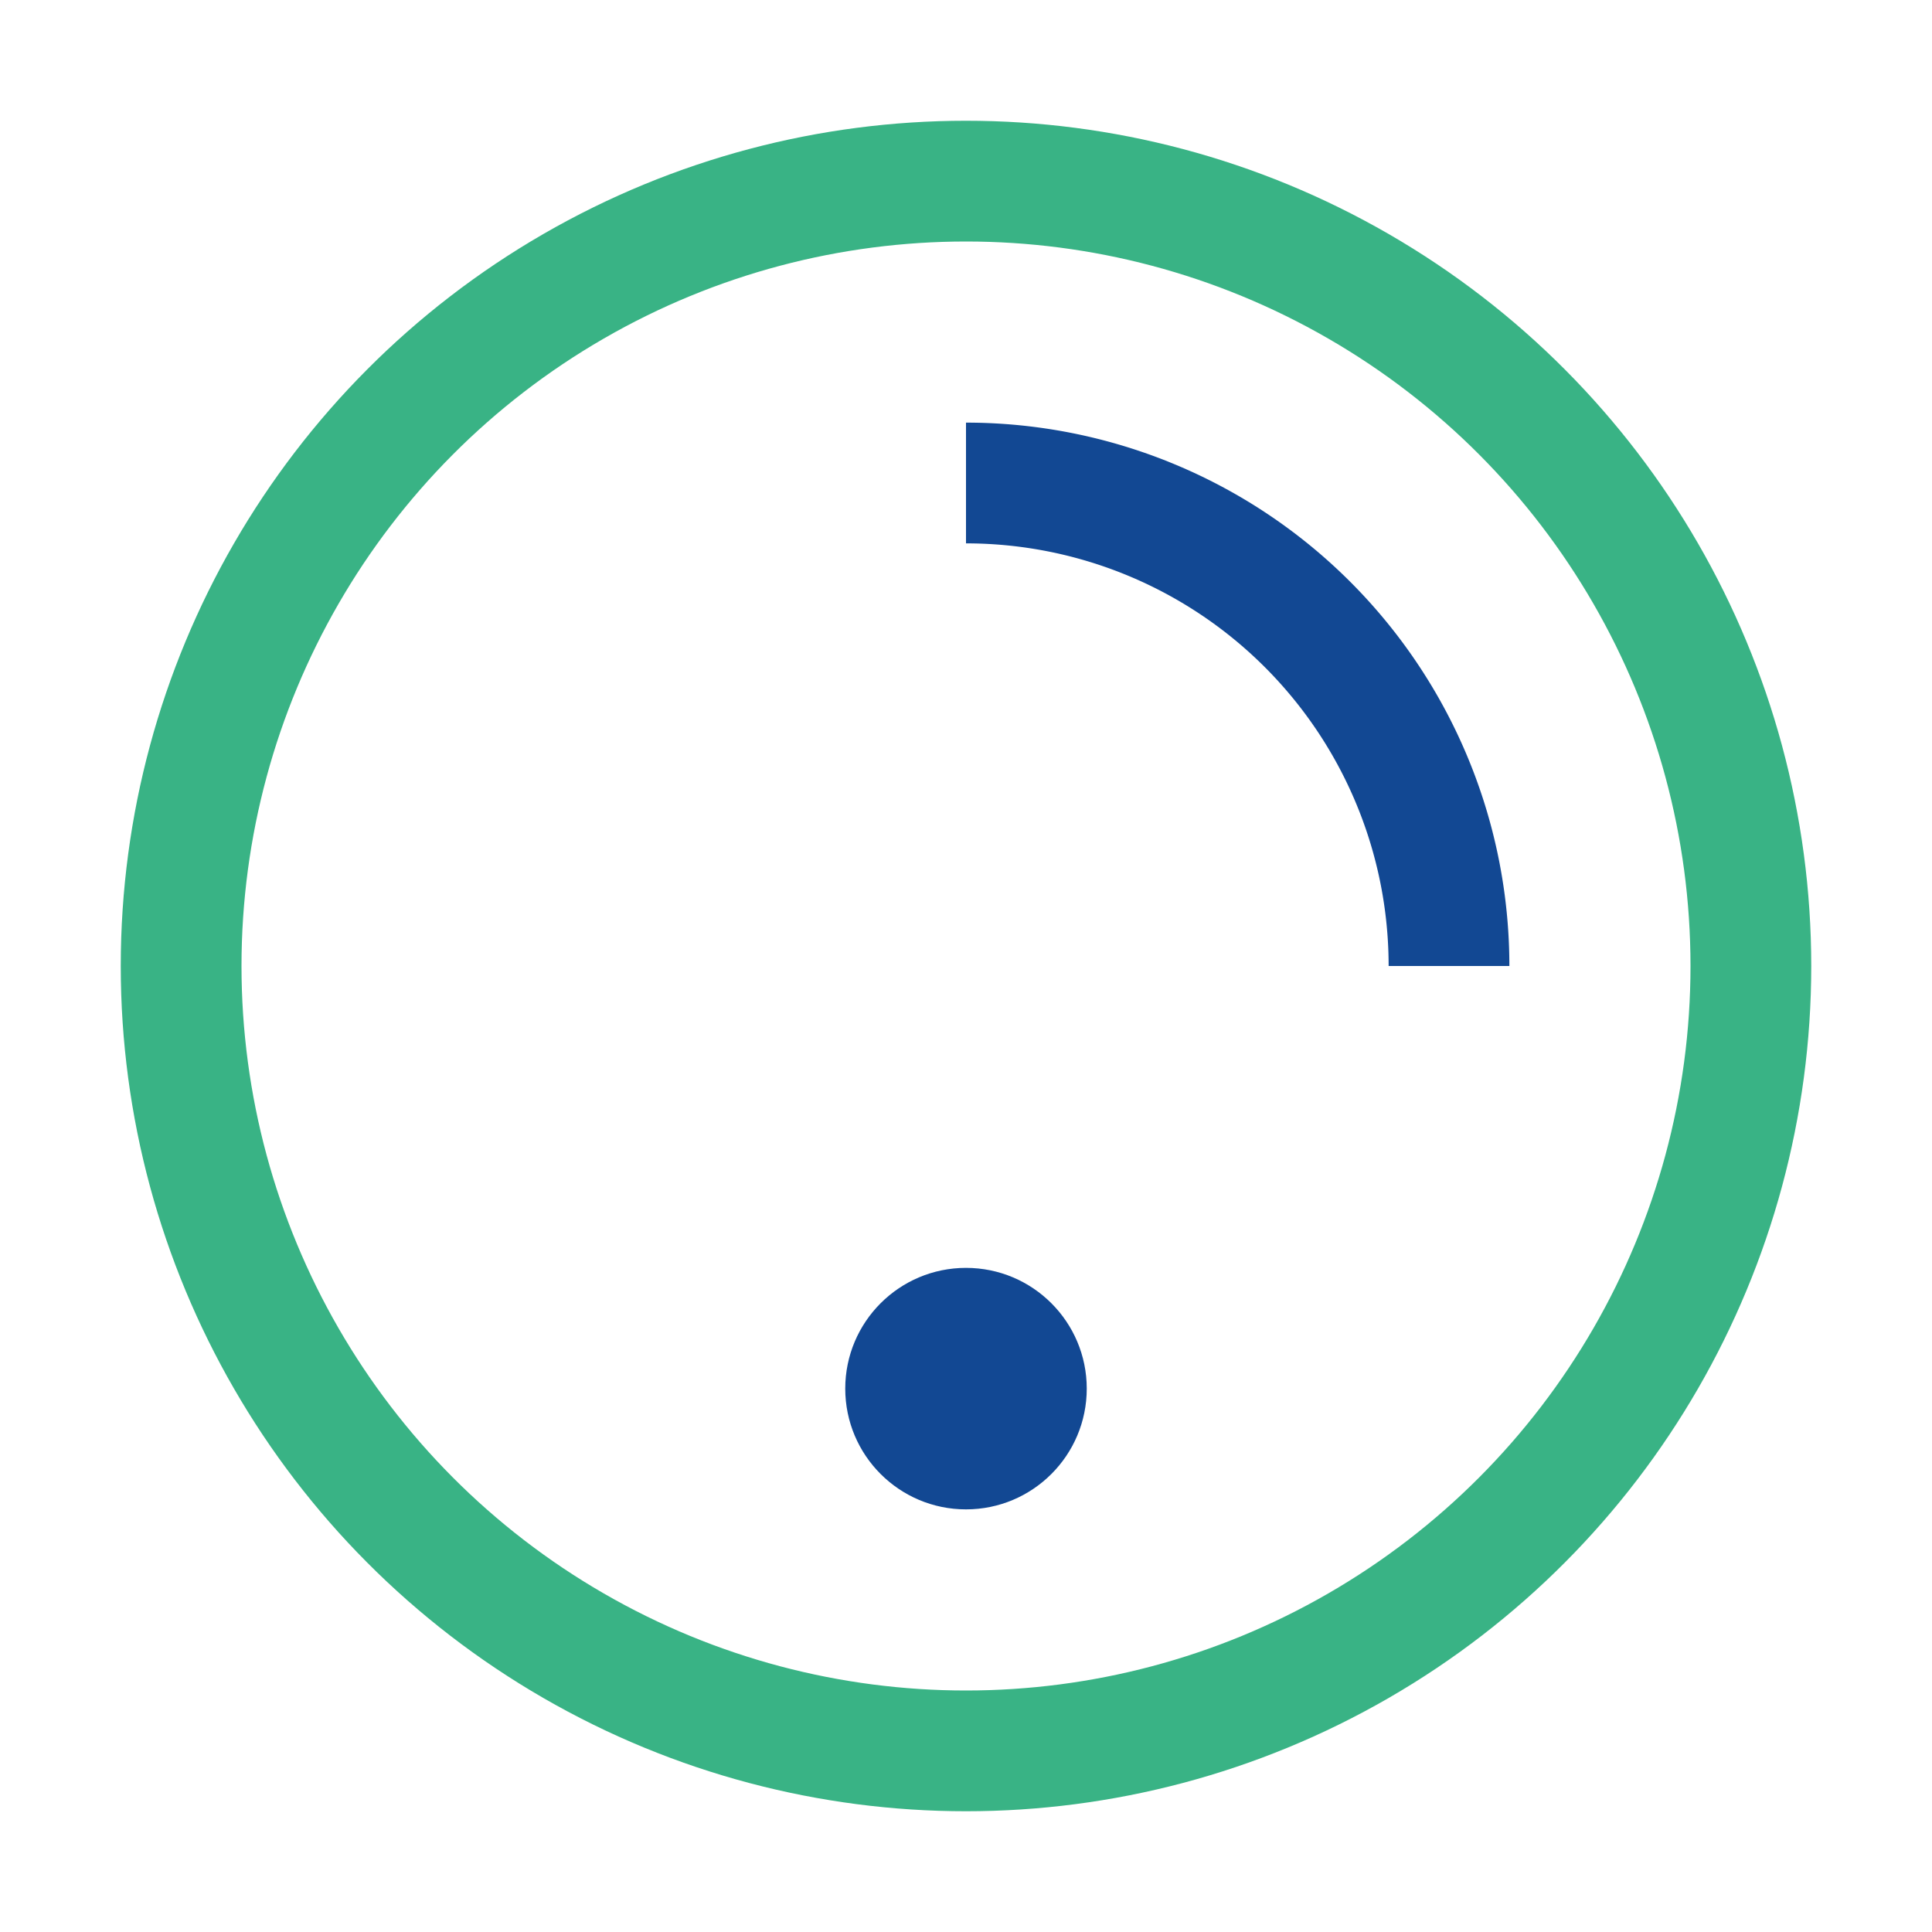
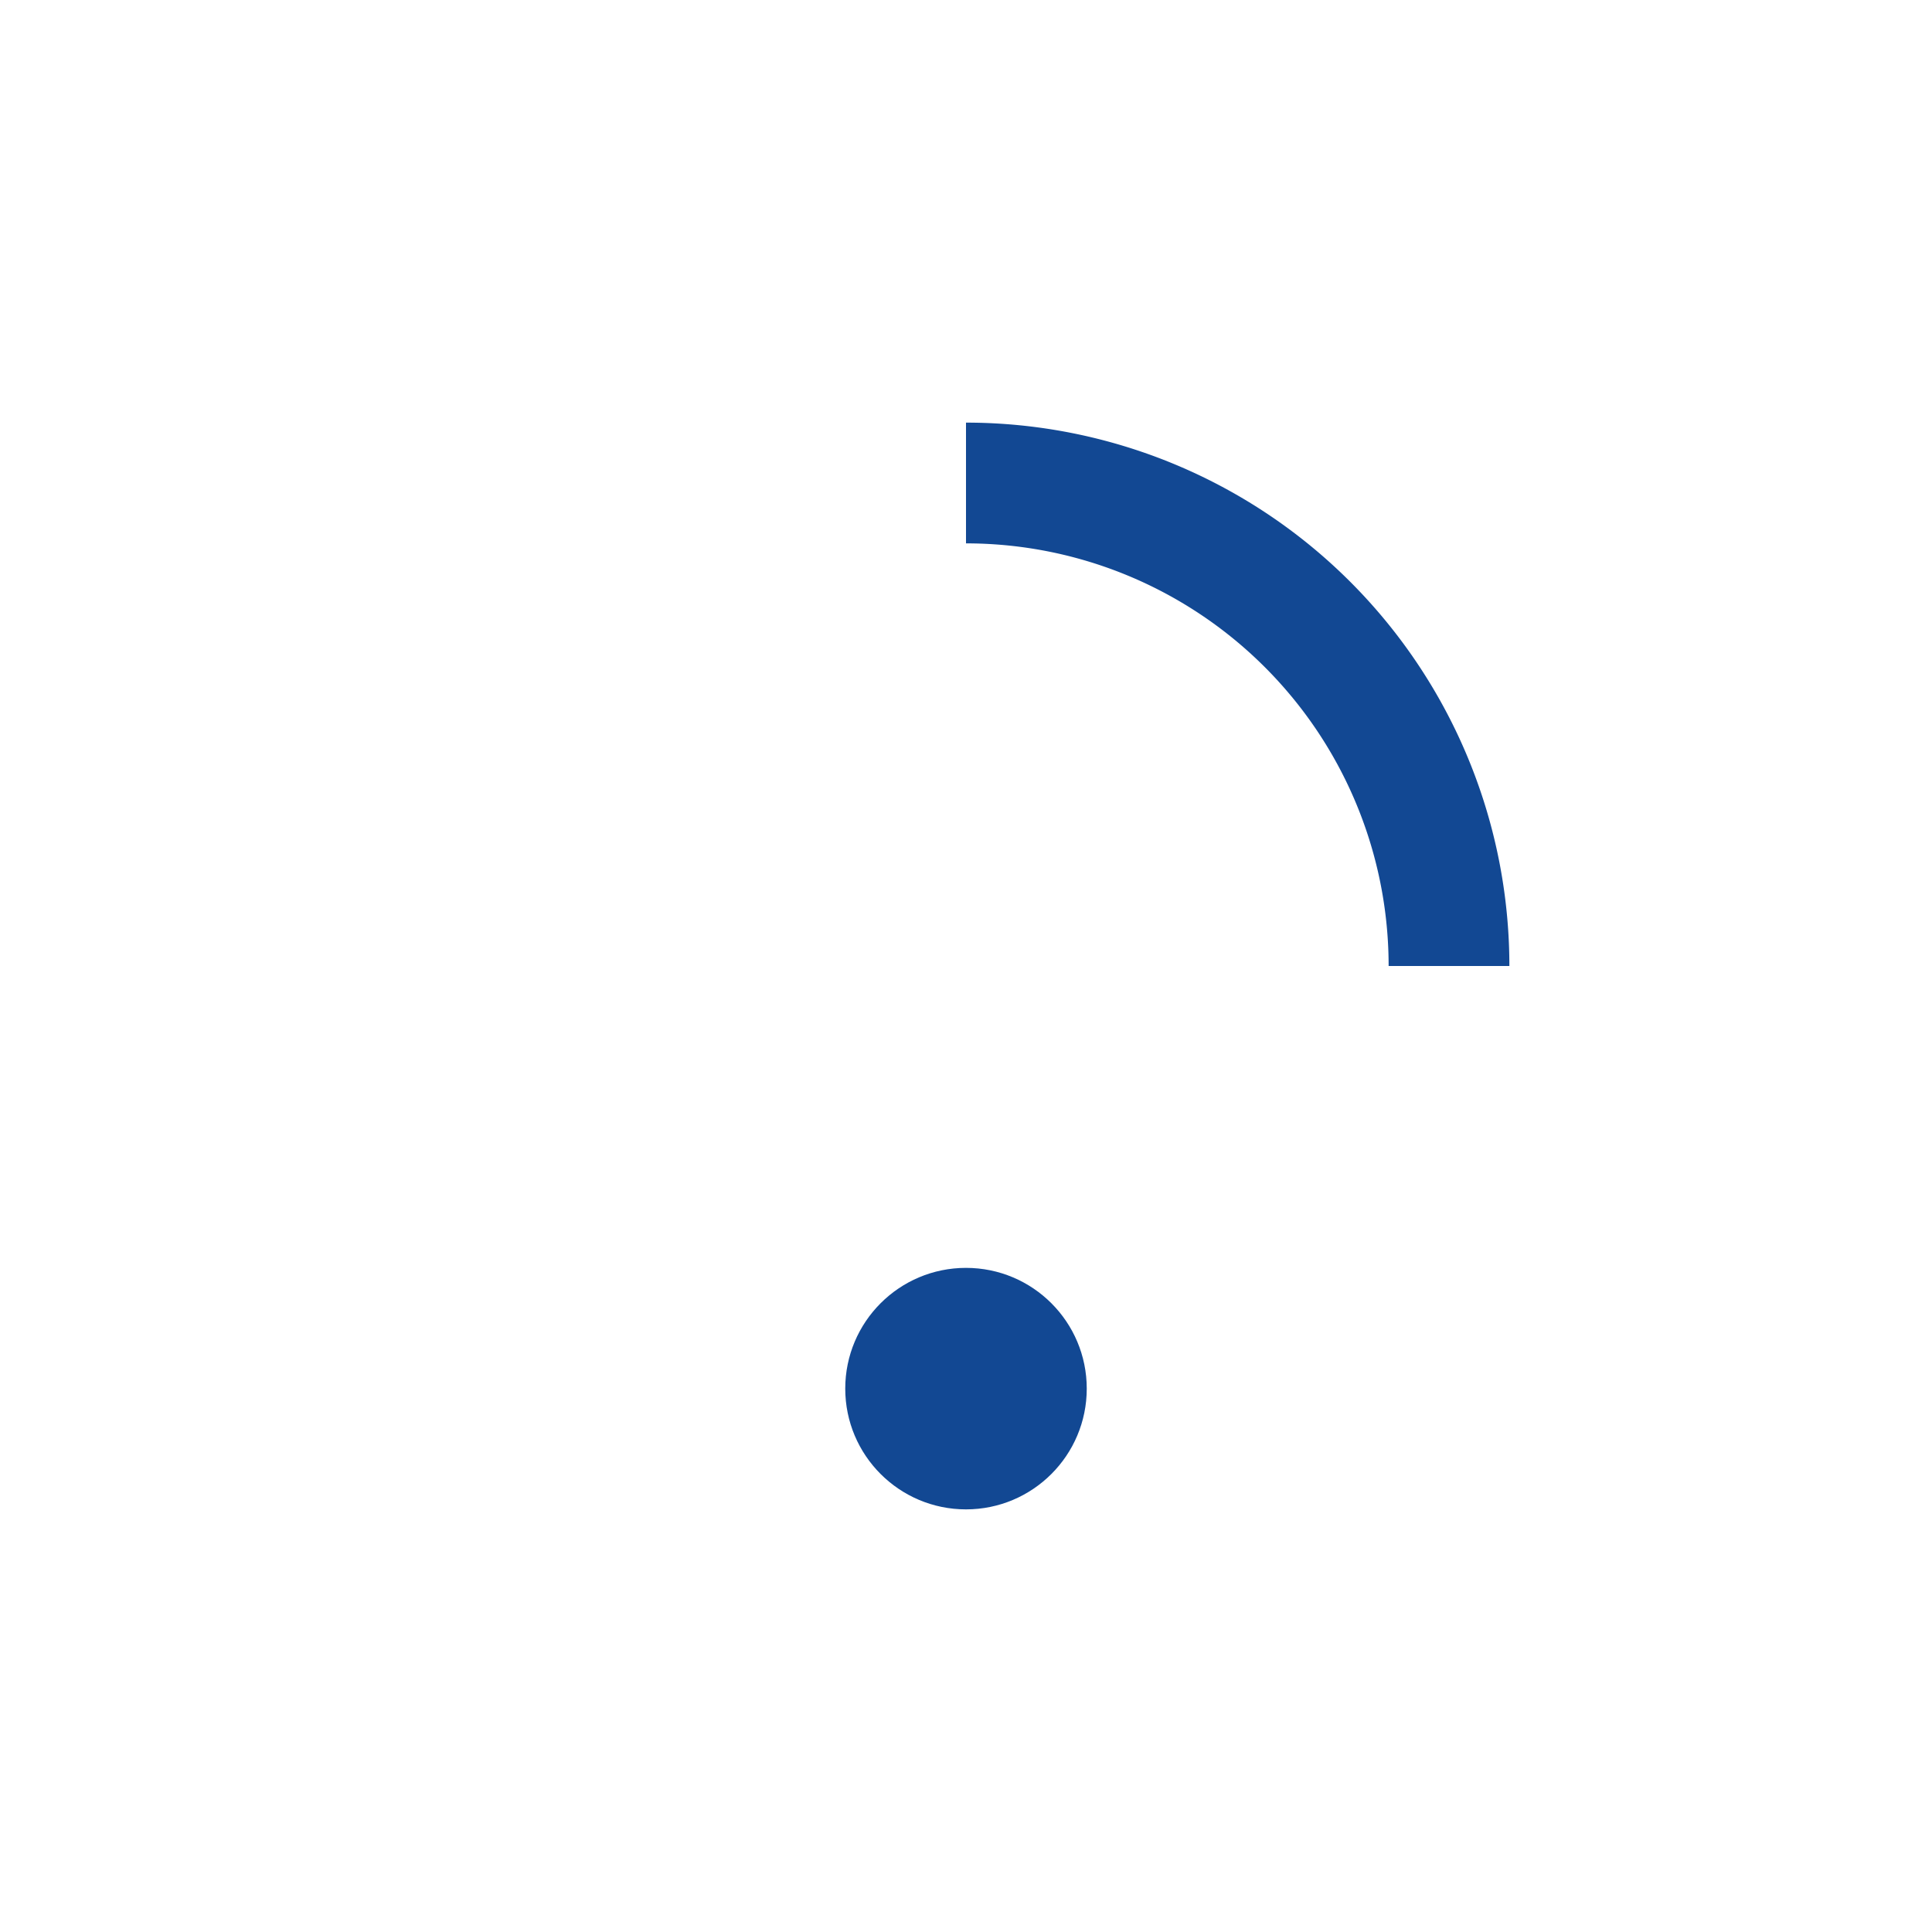
<svg xmlns="http://www.w3.org/2000/svg" width="32" height="32" viewBox="0 0 32 32">
-   <circle cx="16" cy="16" r="13" fill="none" stroke="#39B385" stroke-width="2" />
  <path d="M16 8a8 8 0 0 1 8 8" stroke="#124893" stroke-width="2" fill="none" />
  <circle cx="16" cy="23" r="2" fill="#124893" />
</svg>